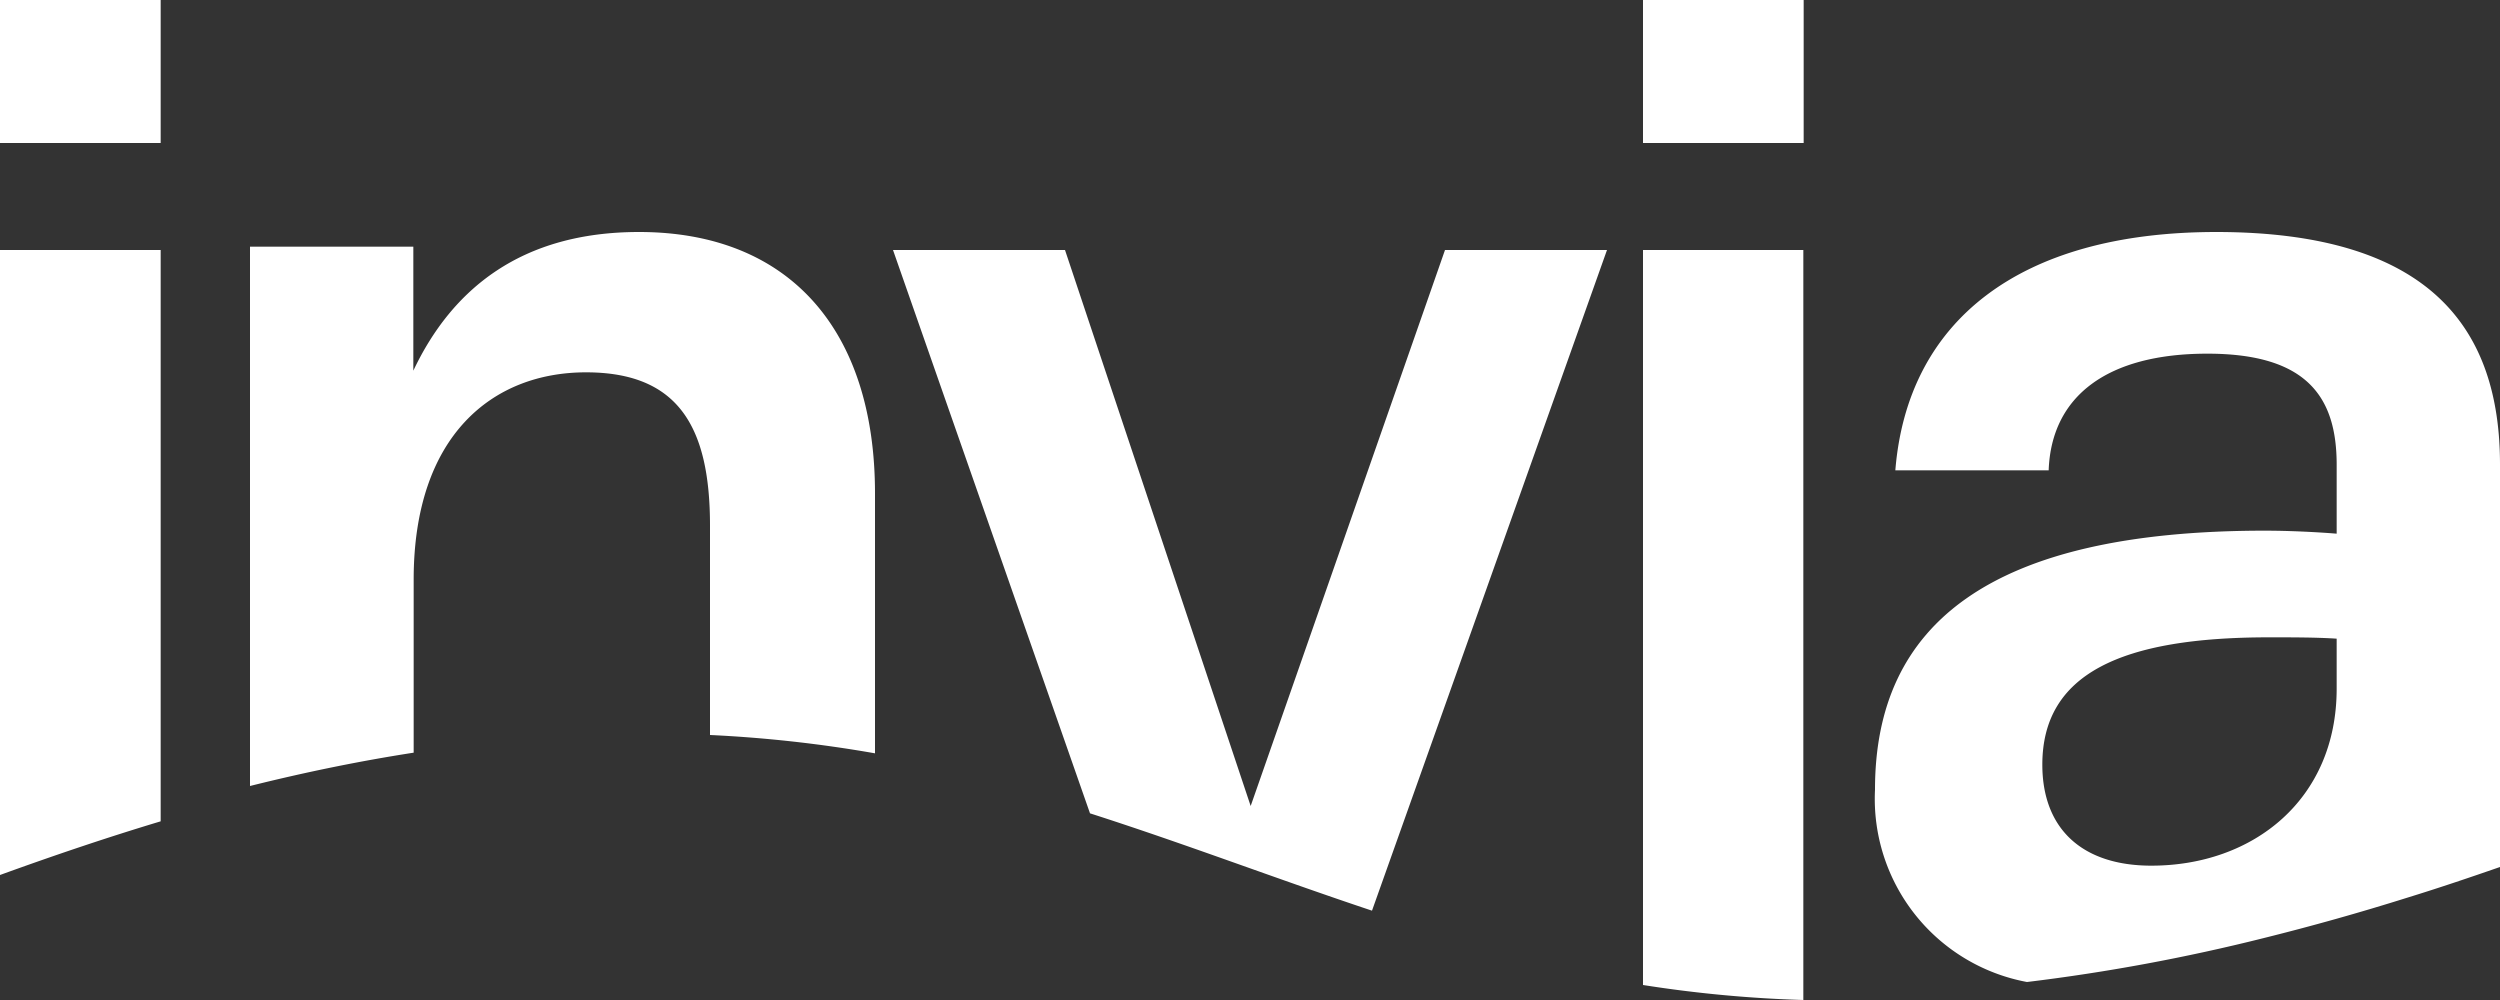
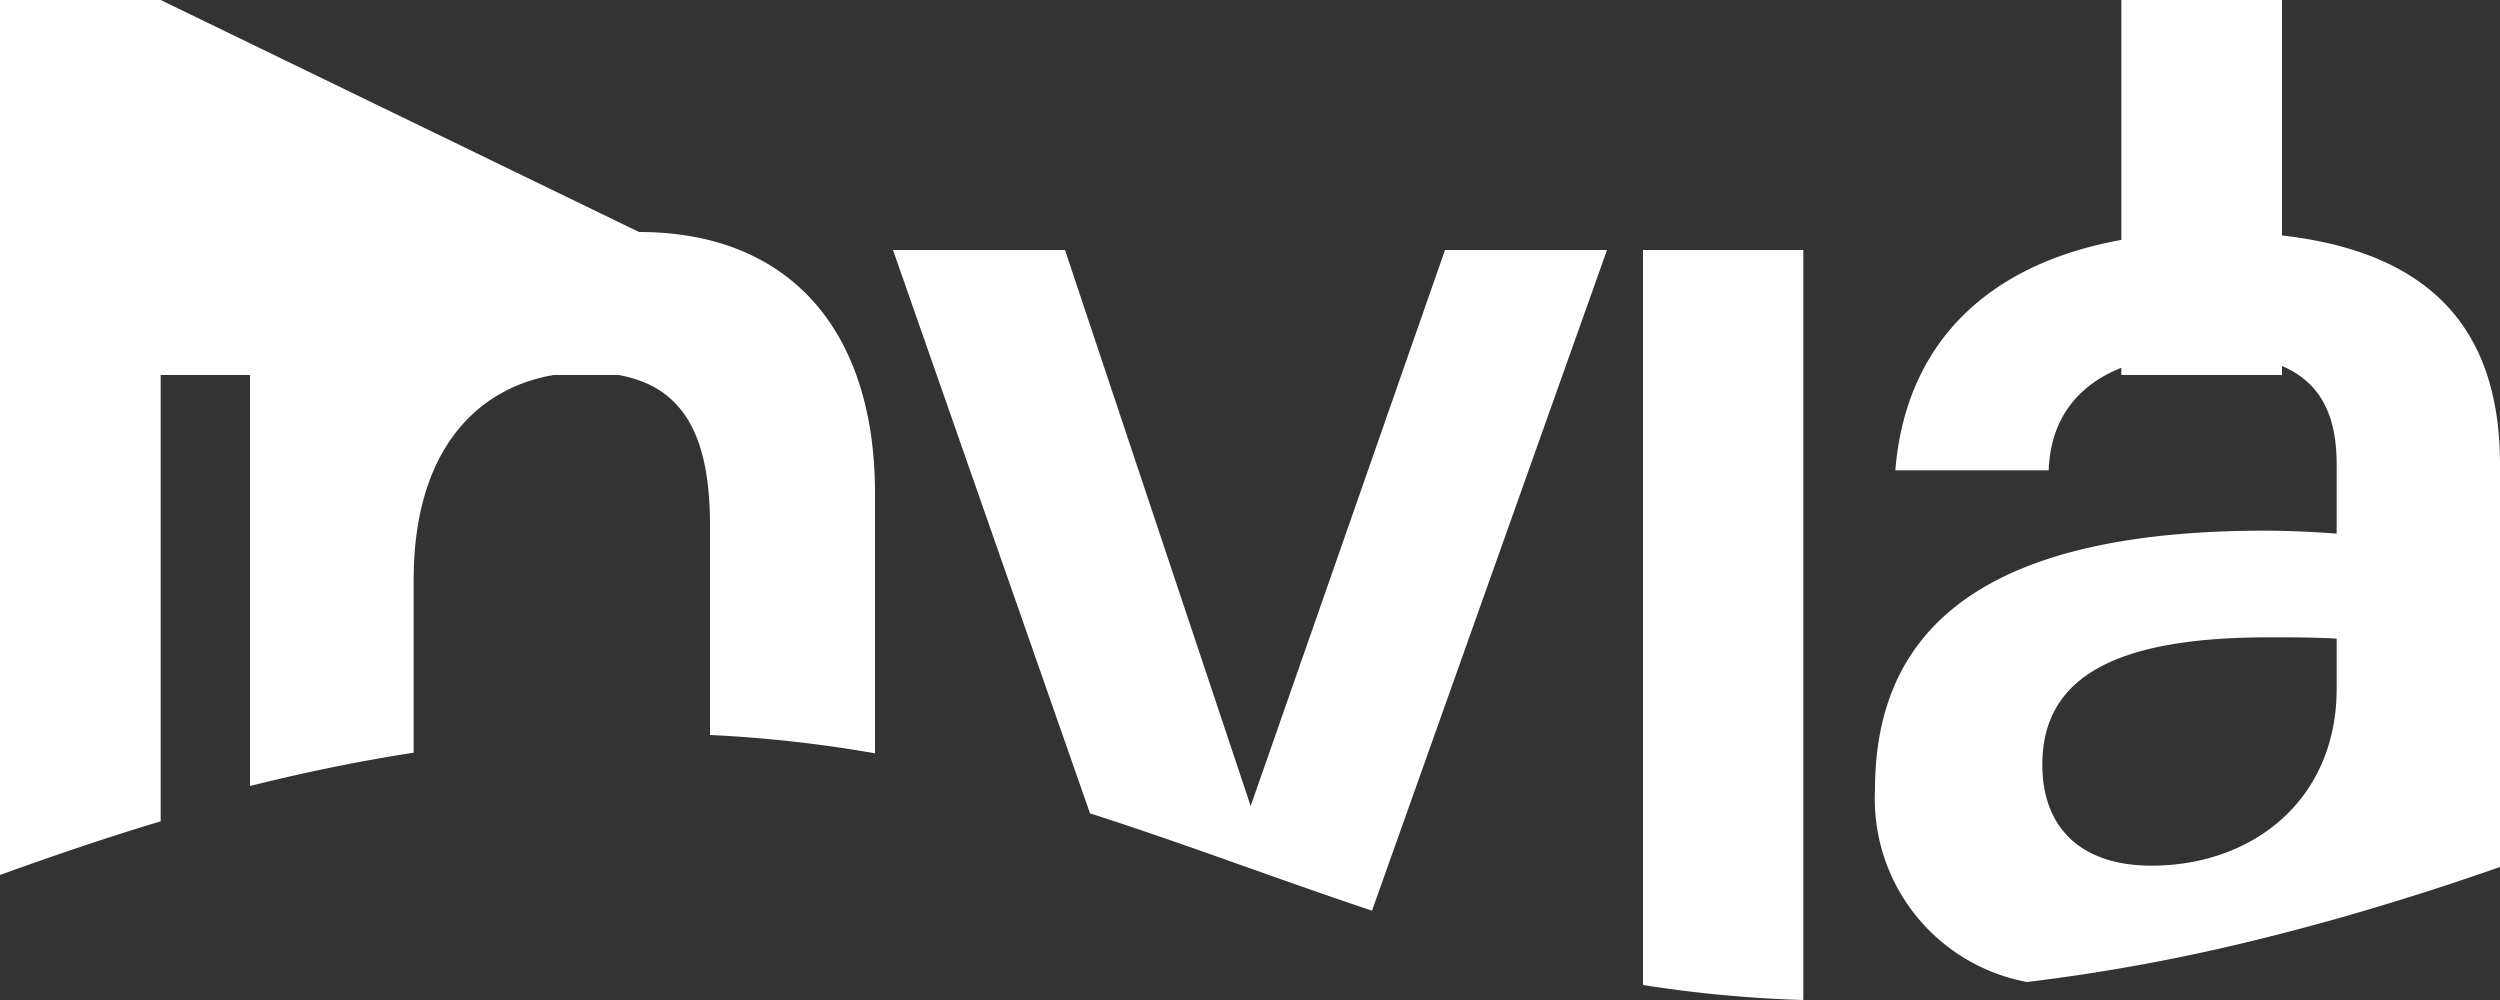
<svg xmlns="http://www.w3.org/2000/svg" width="75" height="30">
  <rect width="100%" height="100%" fill="#333333" stroke="none" />
-   <path fill="#FFF" d="M54.1 7.5V30a38 38 0 01-4.81-.45V7.5h4.82zm12.38-.54c6.53 0 8.52 2.99 8.52 6.98v12.07c-.95.33-1.87.64-2.78.92a73.15 73.15 0 01-4.3 1.21 57.5 57.5 0 01-7.11 1.32 5.59 5.59 0 01-4.56-5.77c0-4.96 3.44-7.77 11.7-7.77.7 0 1.53.04 2.15.09v-2.07c0-2.02-.88-3.33-3.88-3.33s-4.68 1.27-4.76 3.5h-4.6c.36-4.47 3.71-7.15 9.63-7.15zm-34.53.54l5.57 16.68L43.35 7.5h4.86l-7.05 19.82c-2.85-.95-5.59-2-8.46-2.92L26.79 7.5h5.17zm-27.13 0v17.14c-1.53.46-3.14 1-4.82 1.61V7.5h4.82zM68.5 19.12h-.43c-4.45 0-6.8 1.1-6.8 3.82 0 1.93 1.2 3.03 3.27 3.03 3.05 0 5.56-1.98 5.56-5.31v-1.5c-.61-.04-1.32-.04-2.03-.04zM19.17 6.96c4.51 0 7.08 2.94 7.08 7.84v7.8a39.22 39.22 0 00-4.95-.55v-6.28c0-2.94-.93-4.6-3.72-4.6s-5.17 1.88-5.17 6.22v5.19c-1.55.24-3.19.57-4.91 1V7.4h4.9v3.72c1.16-2.45 3.24-4.16 6.77-4.16zM4.82 0v4.29H0V0h4.82zm49.29 0v4.29h-4.82V0h4.82z" />
+   <path fill="#FFF" d="M54.1 7.5V30a38 38 0 01-4.81-.45V7.5h4.82zm12.38-.54c6.53 0 8.52 2.99 8.52 6.98v12.07c-.95.33-1.87.64-2.78.92a73.15 73.15 0 01-4.3 1.21 57.5 57.5 0 01-7.11 1.32 5.59 5.59 0 01-4.56-5.77c0-4.96 3.44-7.77 11.7-7.77.7 0 1.53.04 2.15.09v-2.07c0-2.02-.88-3.33-3.88-3.33s-4.68 1.27-4.76 3.5h-4.6c.36-4.47 3.71-7.15 9.63-7.15zm-34.53.54l5.57 16.68L43.35 7.5h4.86l-7.05 19.82c-2.85-.95-5.59-2-8.46-2.92L26.79 7.5h5.17zm-27.13 0v17.14c-1.53.46-3.14 1-4.82 1.61V7.5h4.82zM68.5 19.12h-.43c-4.45 0-6.8 1.1-6.8 3.82 0 1.93 1.2 3.03 3.27 3.03 3.05 0 5.56-1.98 5.56-5.31v-1.5c-.61-.04-1.32-.04-2.03-.04zM19.17 6.96c4.51 0 7.08 2.94 7.08 7.84v7.8a39.22 39.22 0 00-4.95-.55v-6.28c0-2.94-.93-4.6-3.72-4.6s-5.17 1.88-5.17 6.22v5.19c-1.55.24-3.19.57-4.91 1V7.4h4.9v3.72c1.16-2.45 3.24-4.16 6.77-4.16zv4.29H0V0h4.82zm49.29 0v4.29h-4.82V0h4.82z" />
</svg>